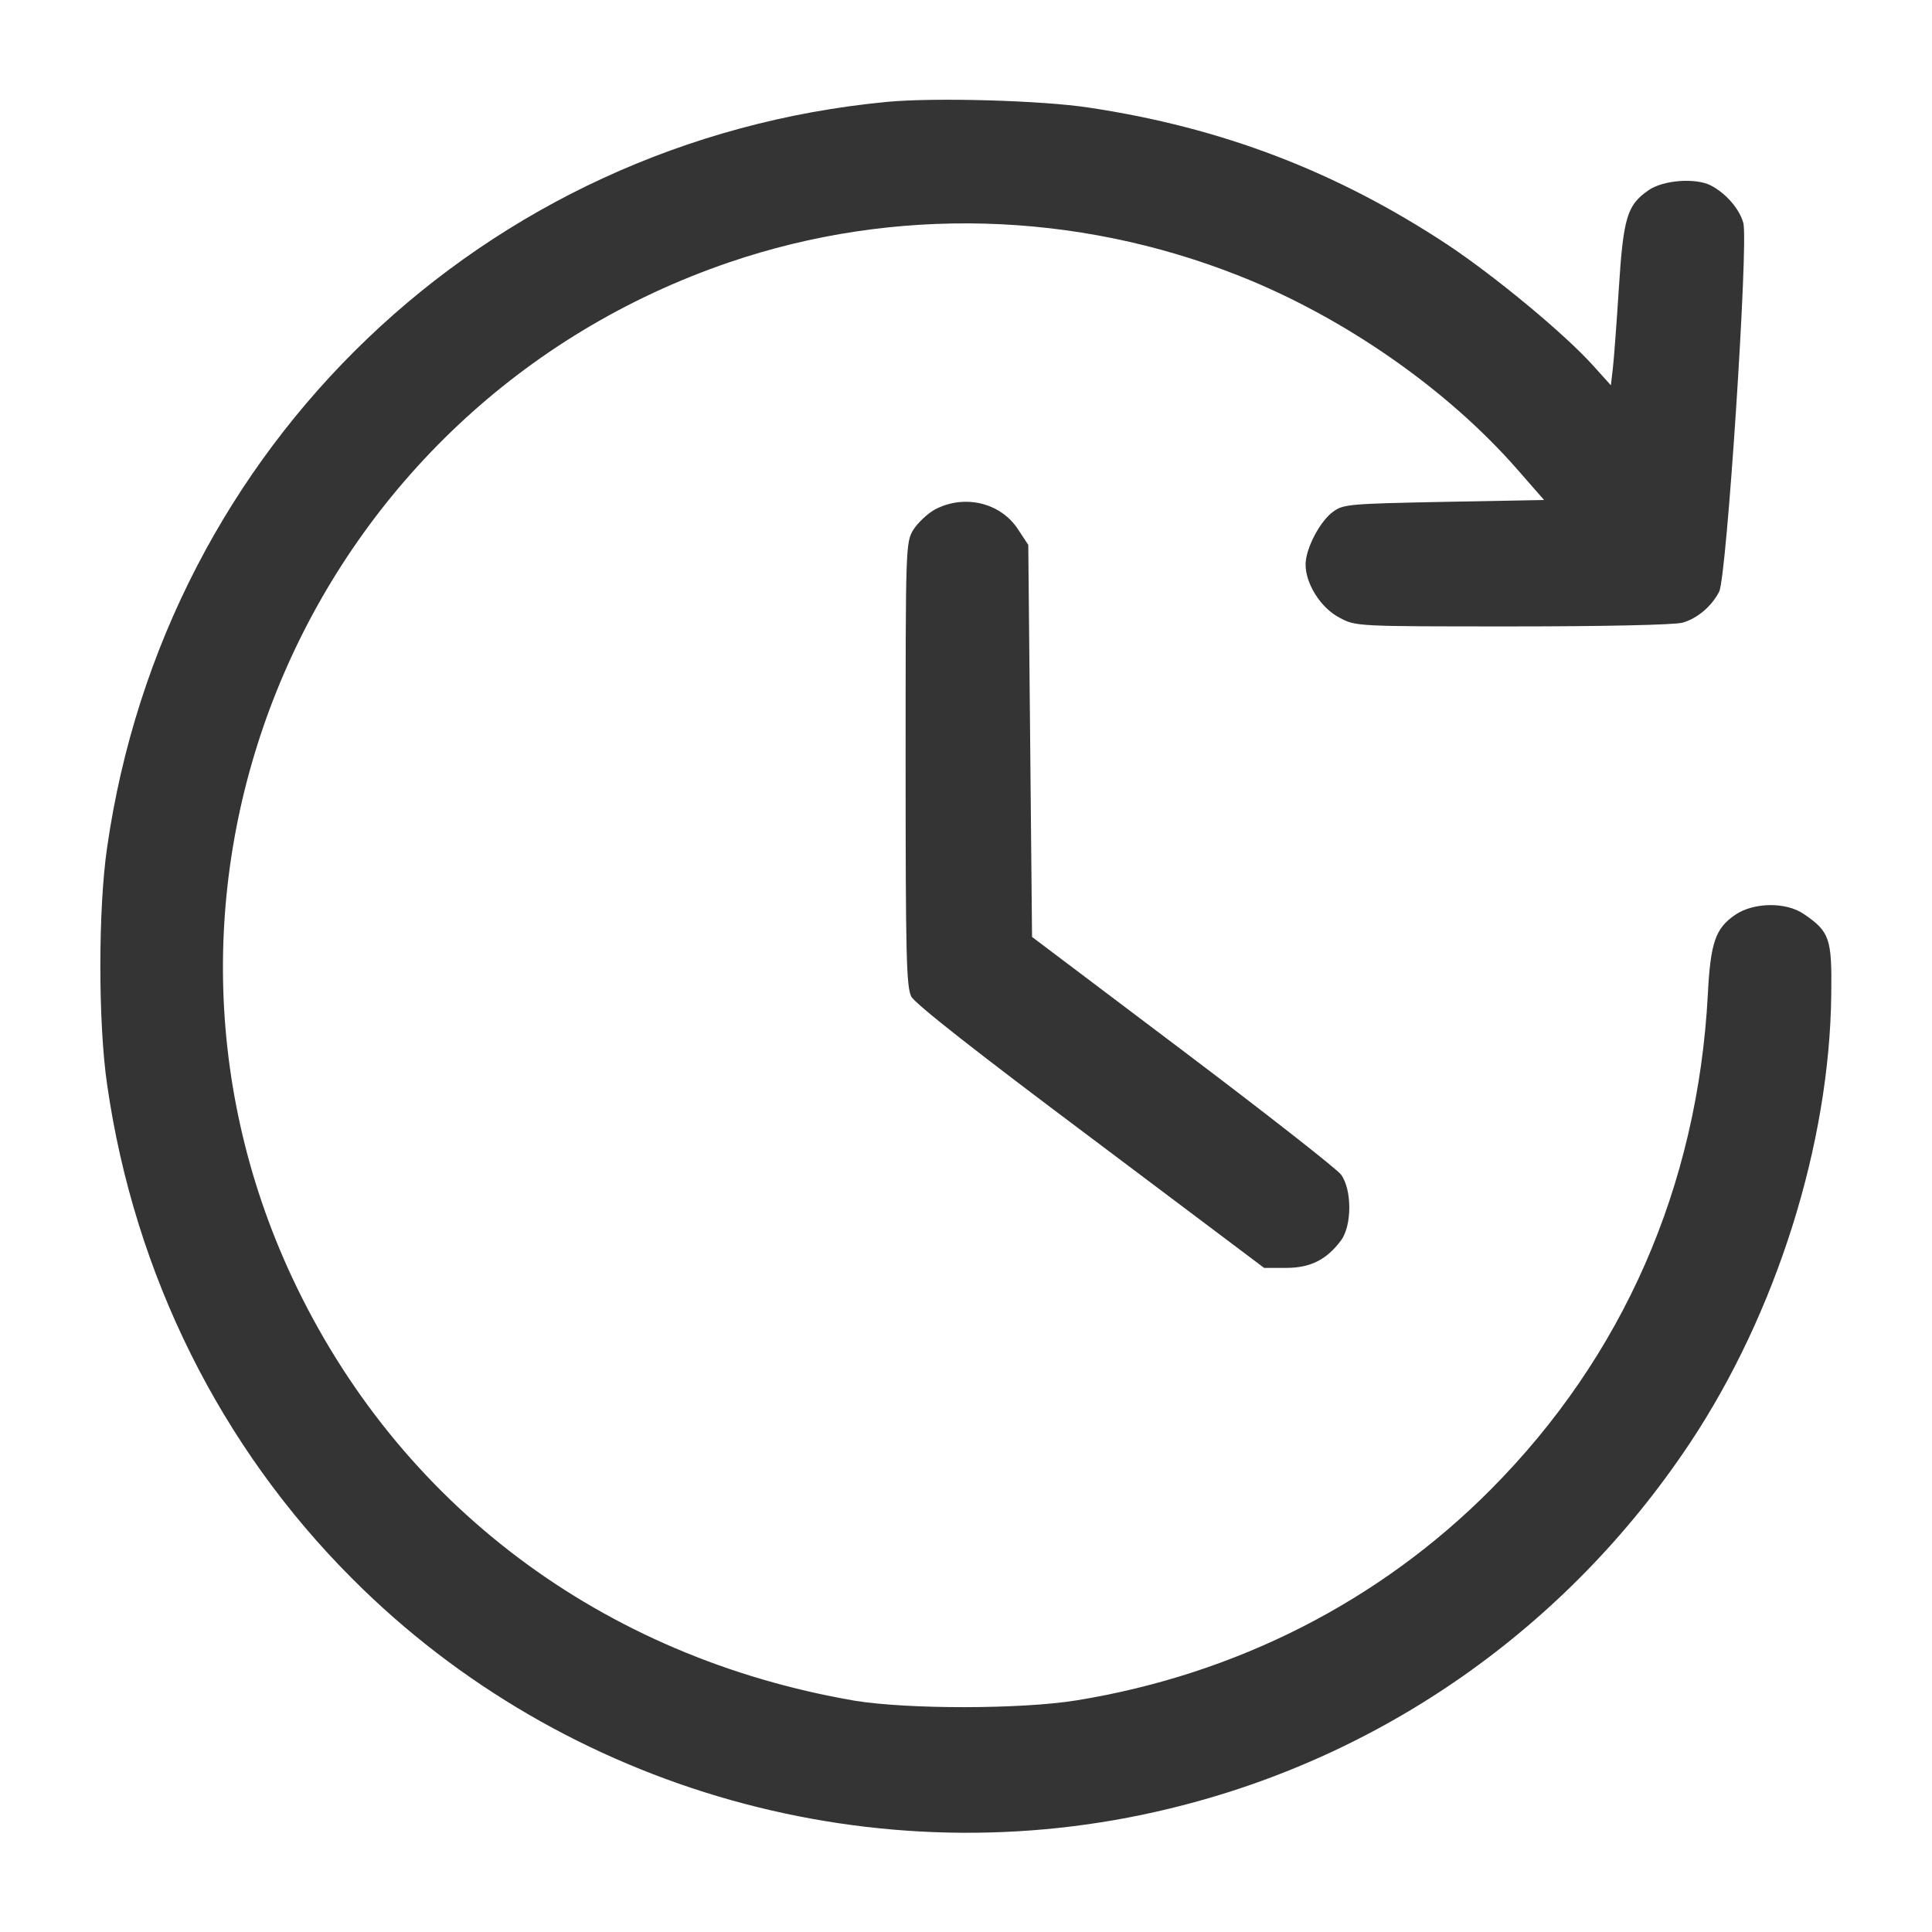
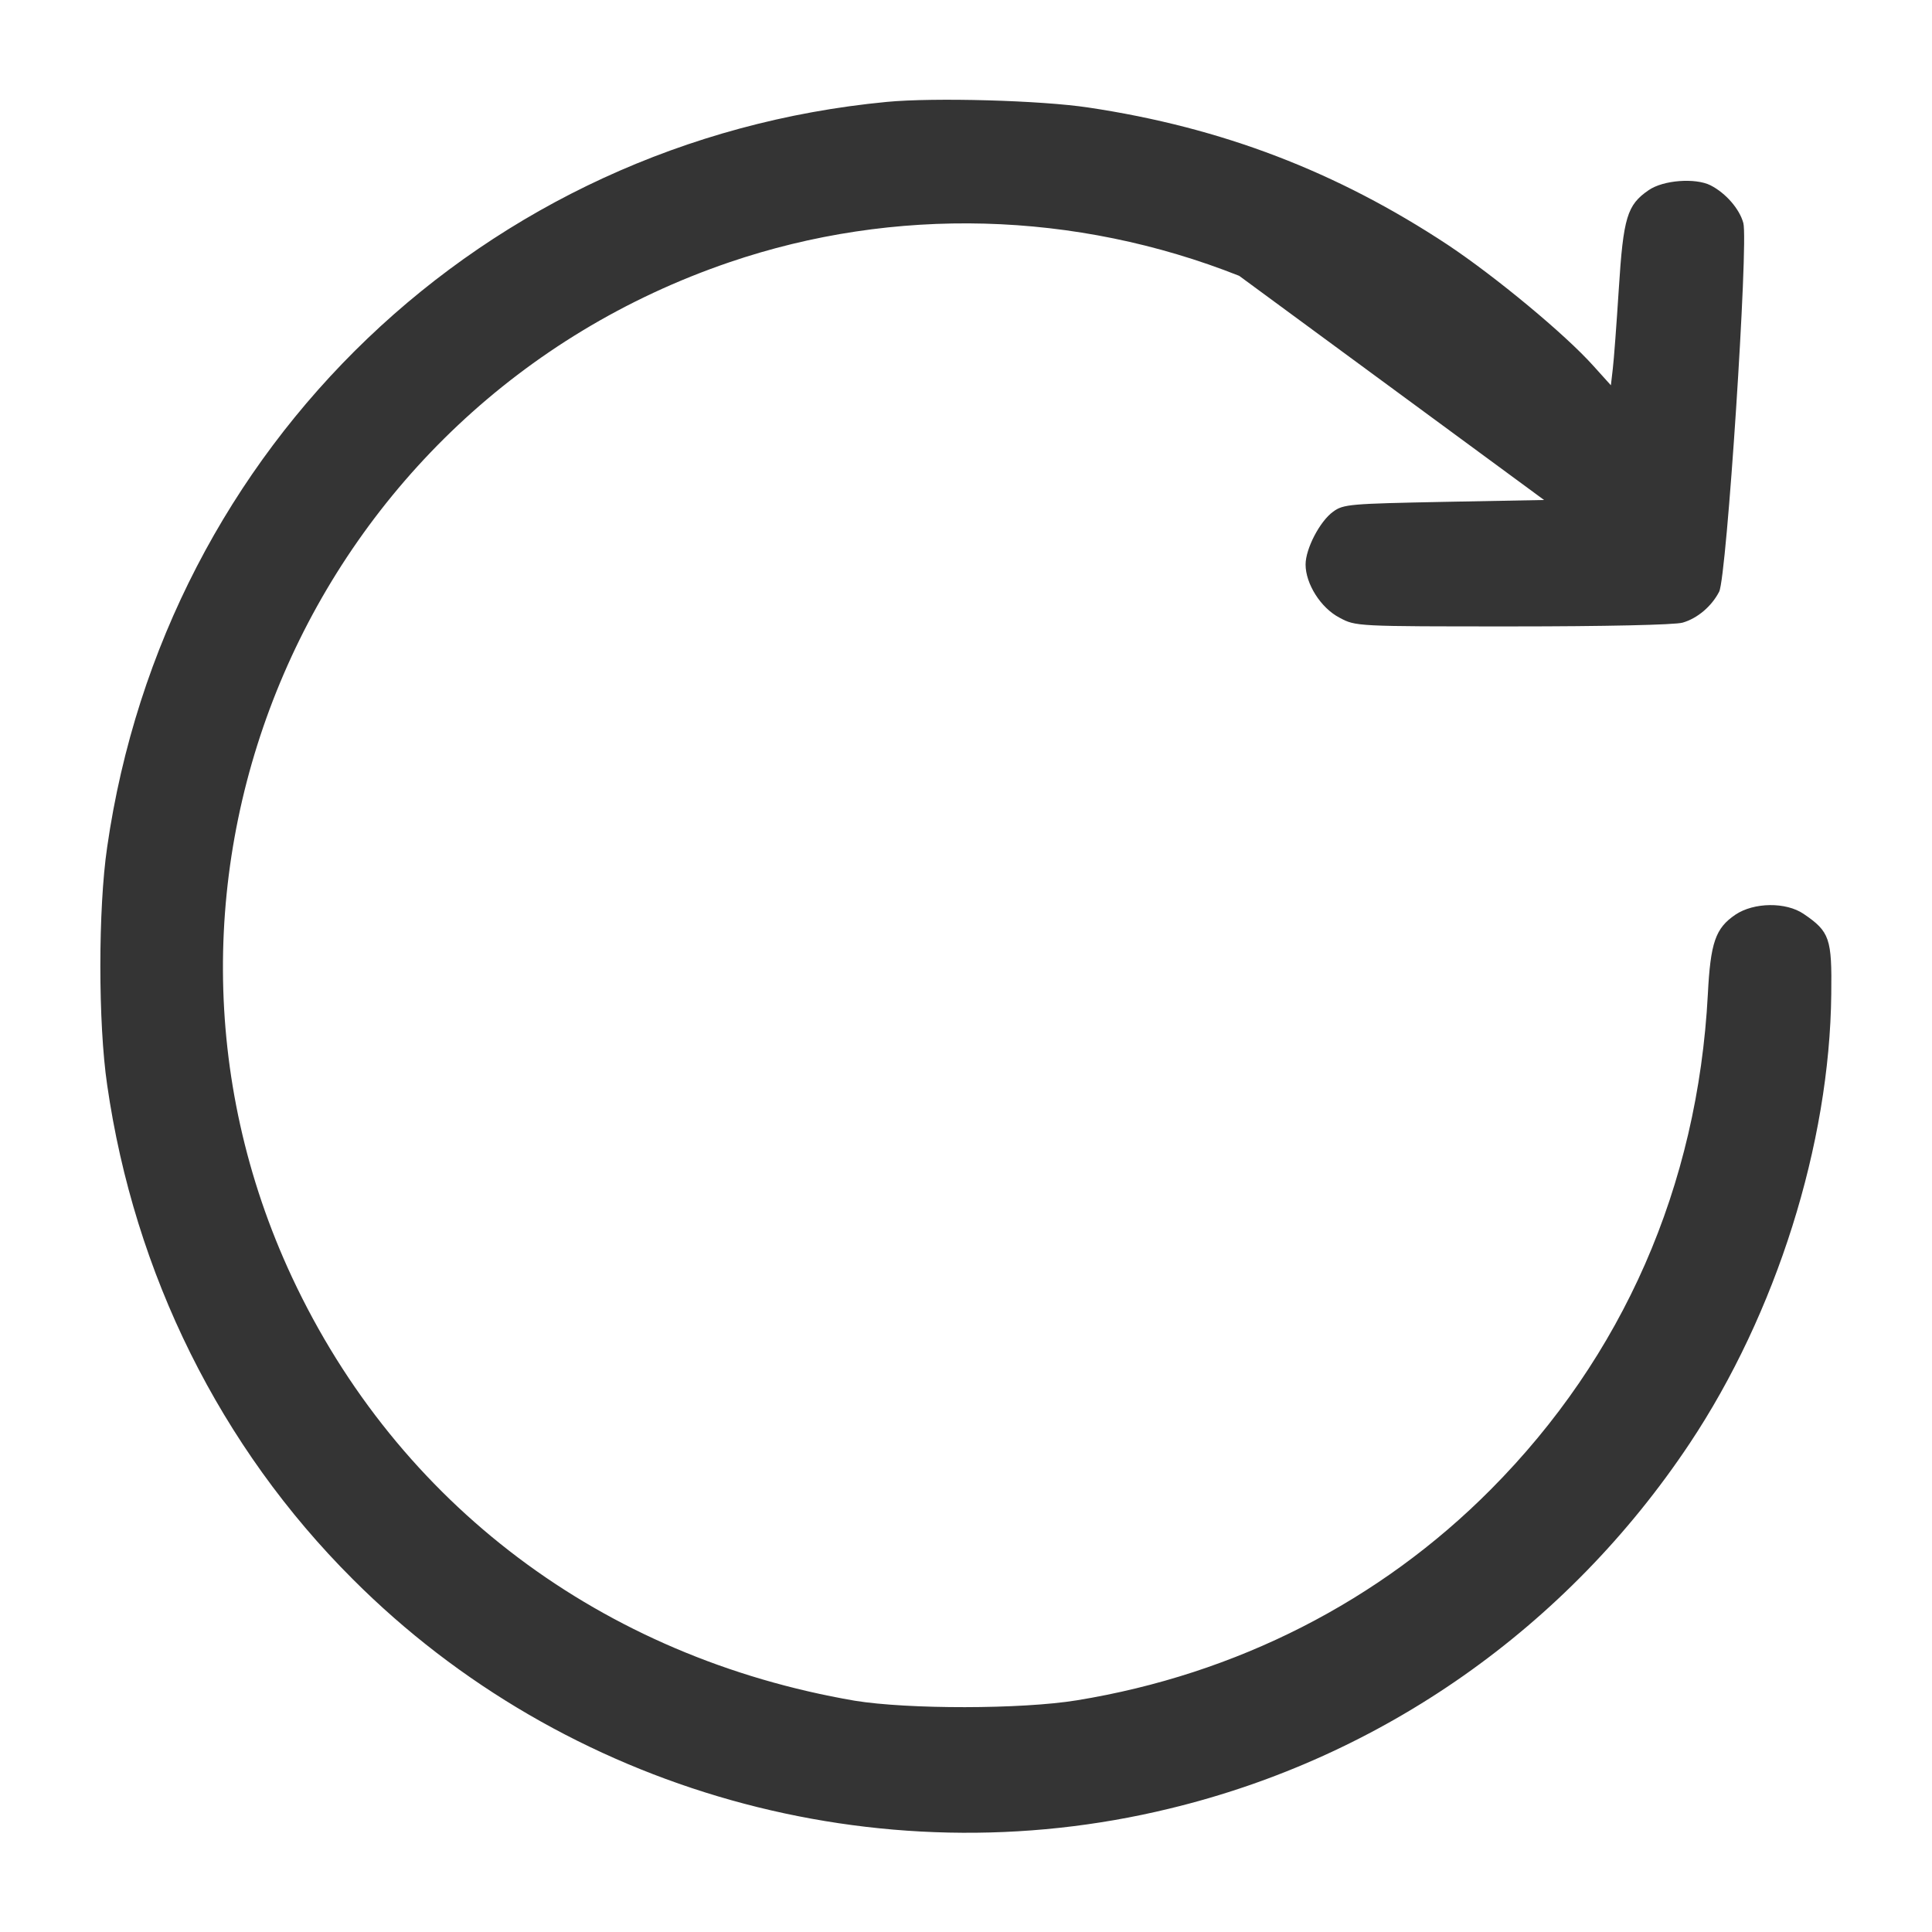
<svg xmlns="http://www.w3.org/2000/svg" width="43" height="43" viewBox="0 0 43 43" fill="none">
-   <path d="M19.736 2.268C10.775 3.124 3.67 9.919 2.385 18.855C2.183 20.224 2.183 22.777 2.385 24.146C2.99 28.353 4.905 32.208 7.852 35.148C12.572 39.876 19.535 41.833 26.027 40.254C30.763 39.112 34.879 36.223 37.608 32.124C39.531 29.235 40.724 25.464 40.758 22.122C40.774 20.887 40.724 20.736 40.144 20.341C39.75 20.072 39.036 20.081 38.624 20.358C38.179 20.66 38.07 20.98 38.011 22.13C37.785 26.405 36.122 30.192 33.182 33.149C30.713 35.635 27.522 37.264 23.969 37.843C22.735 38.045 20.206 38.045 19.022 37.852C13.395 36.886 8.86 33.476 6.5 28.429C2.36 19.56 6.903 9.02 16.234 5.837C19.904 4.586 23.935 4.695 27.58 6.139C29.915 7.063 32.216 8.667 33.778 10.456L34.366 11.128L32.132 11.17C30.058 11.212 29.898 11.22 29.672 11.388C29.378 11.598 29.058 12.211 29.058 12.564C29.058 12.992 29.394 13.53 29.814 13.748C30.175 13.942 30.184 13.942 33.669 13.942C35.693 13.942 37.281 13.908 37.449 13.858C37.776 13.765 38.095 13.496 38.263 13.169C38.431 12.85 38.918 5.4 38.801 4.964C38.717 4.653 38.414 4.3 38.07 4.124C37.734 3.956 37.02 4.006 36.693 4.233C36.214 4.561 36.13 4.838 36.029 6.433C35.979 7.214 35.92 8.012 35.895 8.214L35.853 8.575L35.467 8.147C34.837 7.441 33.283 6.156 32.225 5.451C29.756 3.821 27.202 2.839 24.229 2.394C23.18 2.234 20.794 2.167 19.736 2.268Z" fill="#343434" />
-   <path d="M20.811 11.338C20.643 11.43 20.433 11.632 20.333 11.783C20.156 12.069 20.156 12.144 20.156 16.998C20.156 21.282 20.173 21.962 20.282 22.18C20.375 22.348 21.735 23.415 24.28 25.321L28.135 28.219H28.63C29.168 28.219 29.529 28.034 29.848 27.606C30.092 27.27 30.092 26.48 29.848 26.144C29.756 26.018 28.168 24.775 26.321 23.381L22.97 20.853L22.928 16.486L22.886 12.127L22.659 11.783C22.273 11.187 21.466 10.994 20.811 11.338Z" fill="#343434" />
+   <path d="M19.736 2.268C10.775 3.124 3.67 9.919 2.385 18.855C2.183 20.224 2.183 22.777 2.385 24.146C2.99 28.353 4.905 32.208 7.852 35.148C12.572 39.876 19.535 41.833 26.027 40.254C30.763 39.112 34.879 36.223 37.608 32.124C39.531 29.235 40.724 25.464 40.758 22.122C40.774 20.887 40.724 20.736 40.144 20.341C39.75 20.072 39.036 20.081 38.624 20.358C38.179 20.66 38.07 20.98 38.011 22.13C37.785 26.405 36.122 30.192 33.182 33.149C30.713 35.635 27.522 37.264 23.969 37.843C22.735 38.045 20.206 38.045 19.022 37.852C13.395 36.886 8.86 33.476 6.5 28.429C2.36 19.56 6.903 9.02 16.234 5.837C19.904 4.586 23.935 4.695 27.58 6.139L34.366 11.128L32.132 11.17C30.058 11.212 29.898 11.22 29.672 11.388C29.378 11.598 29.058 12.211 29.058 12.564C29.058 12.992 29.394 13.53 29.814 13.748C30.175 13.942 30.184 13.942 33.669 13.942C35.693 13.942 37.281 13.908 37.449 13.858C37.776 13.765 38.095 13.496 38.263 13.169C38.431 12.85 38.918 5.4 38.801 4.964C38.717 4.653 38.414 4.3 38.07 4.124C37.734 3.956 37.02 4.006 36.693 4.233C36.214 4.561 36.13 4.838 36.029 6.433C35.979 7.214 35.92 8.012 35.895 8.214L35.853 8.575L35.467 8.147C34.837 7.441 33.283 6.156 32.225 5.451C29.756 3.821 27.202 2.839 24.229 2.394C23.18 2.234 20.794 2.167 19.736 2.268Z" fill="#343434" />
</svg>